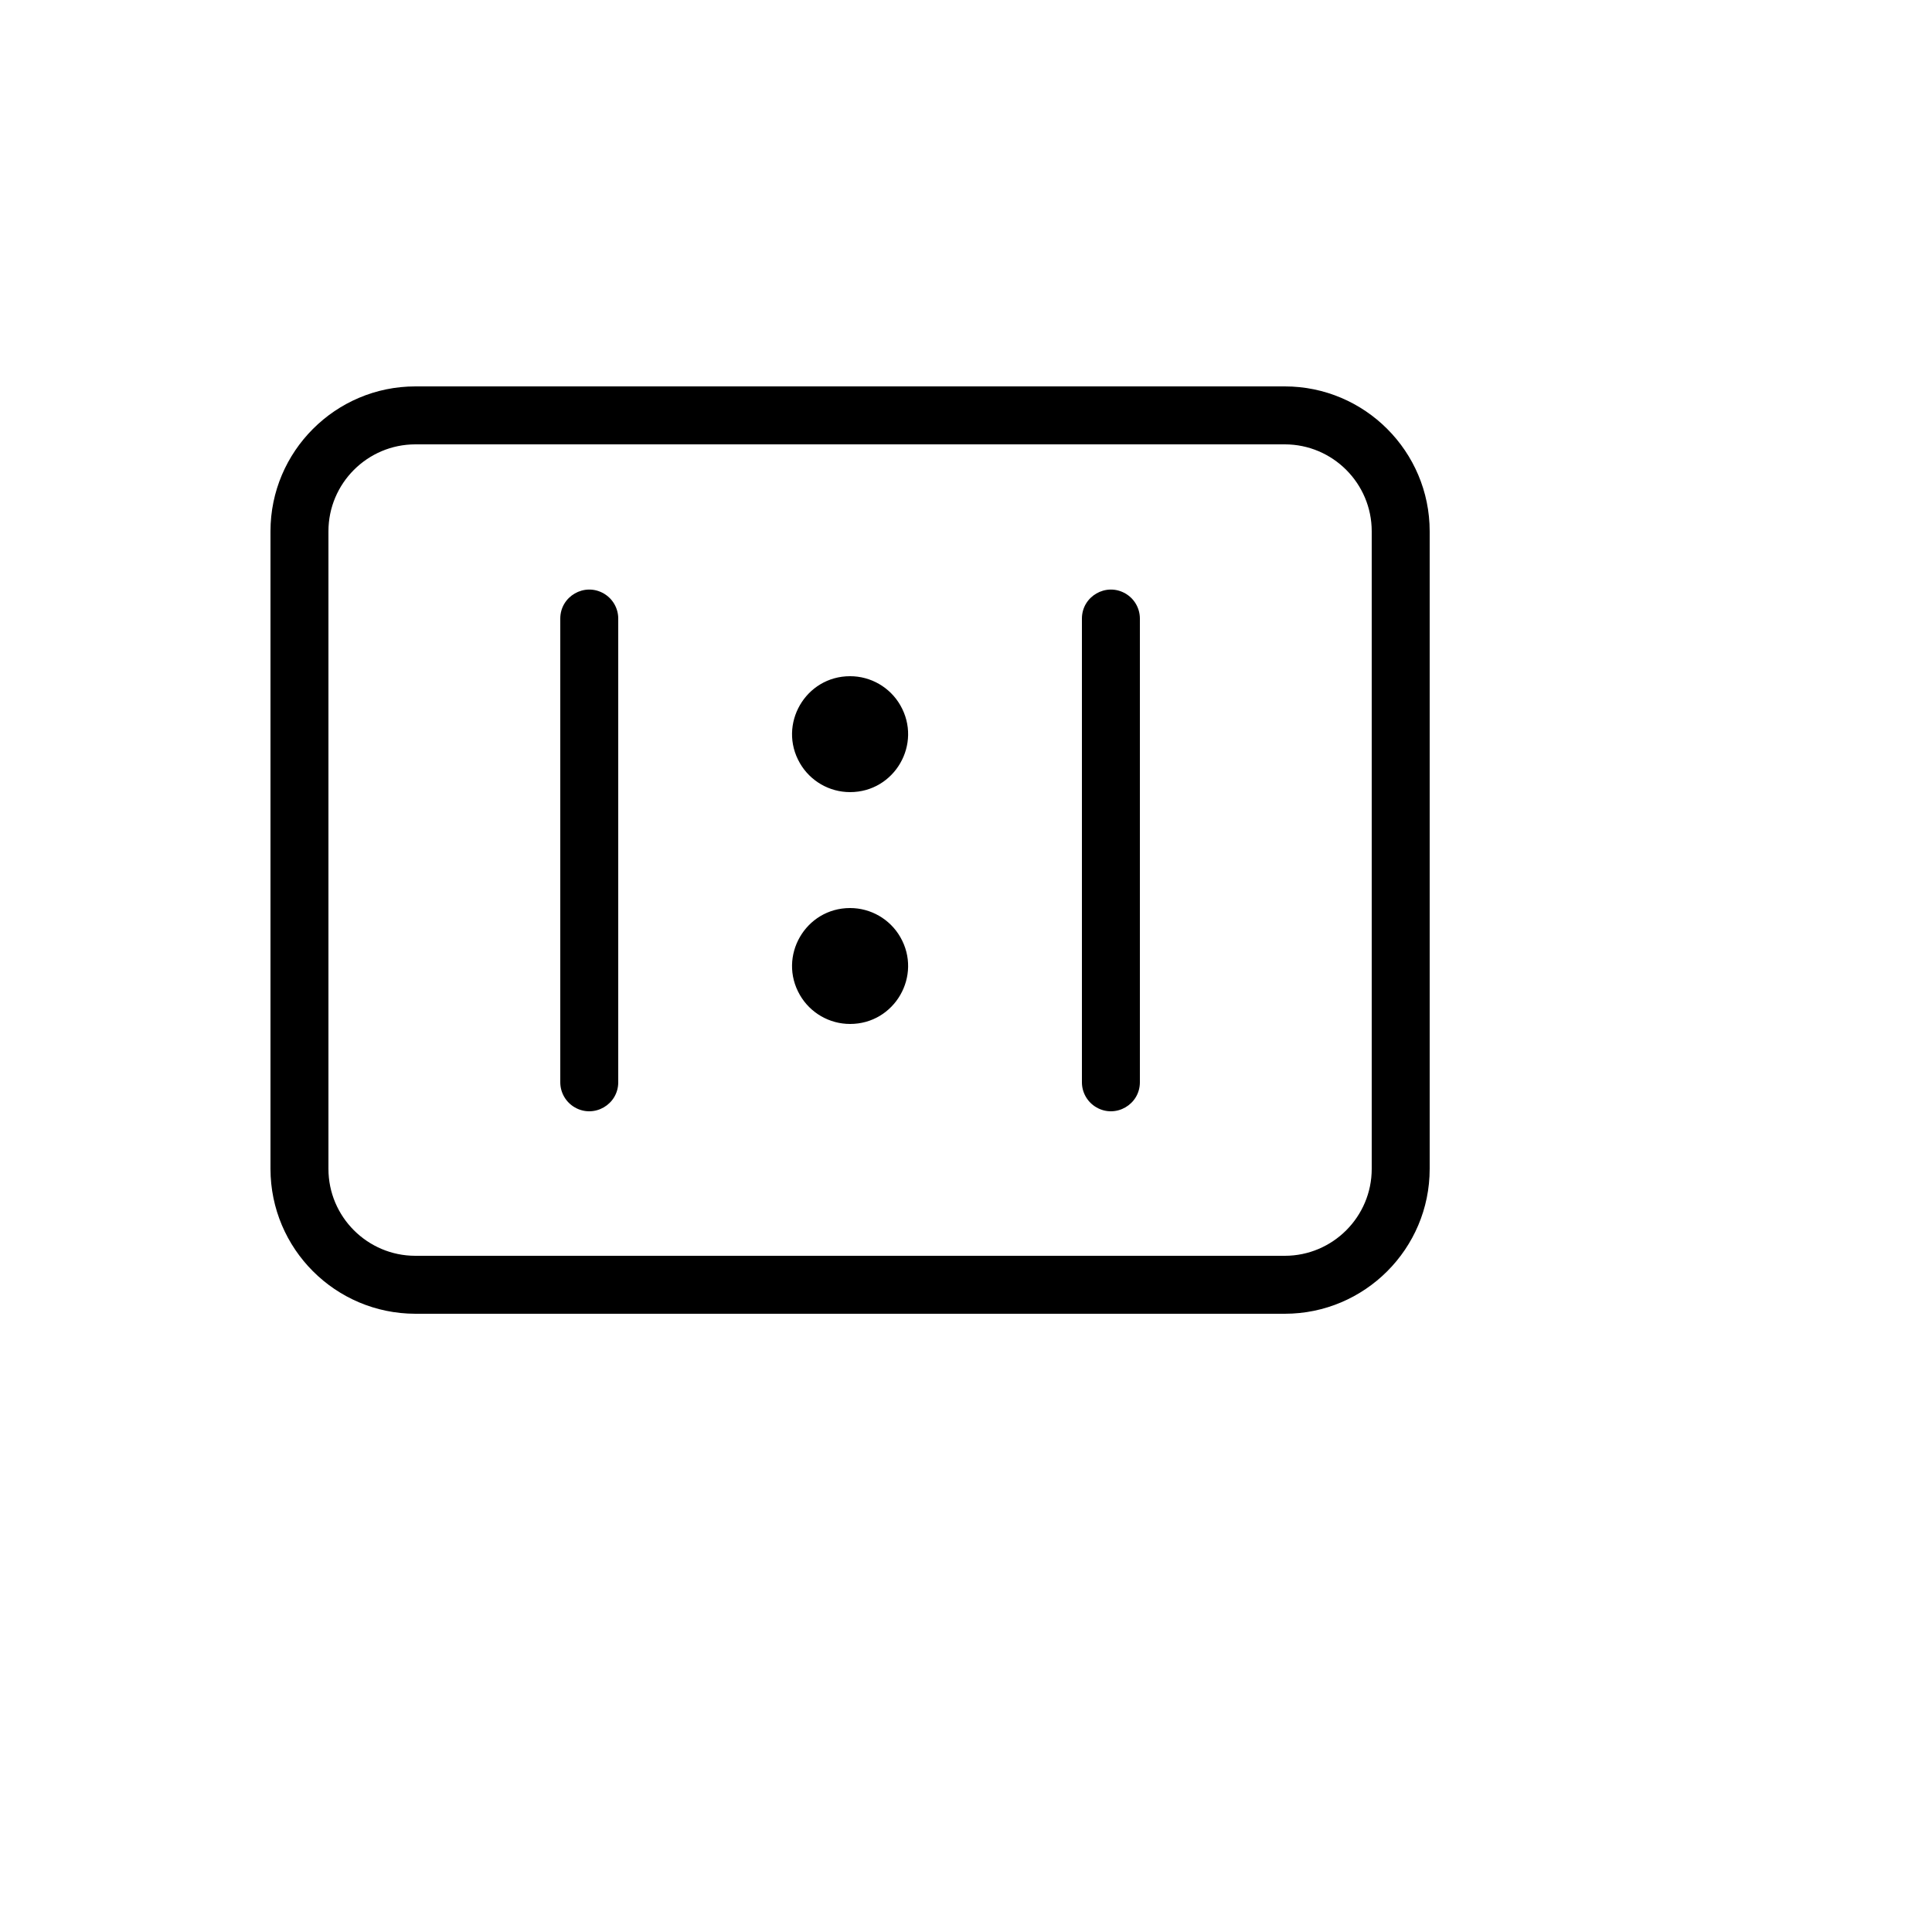
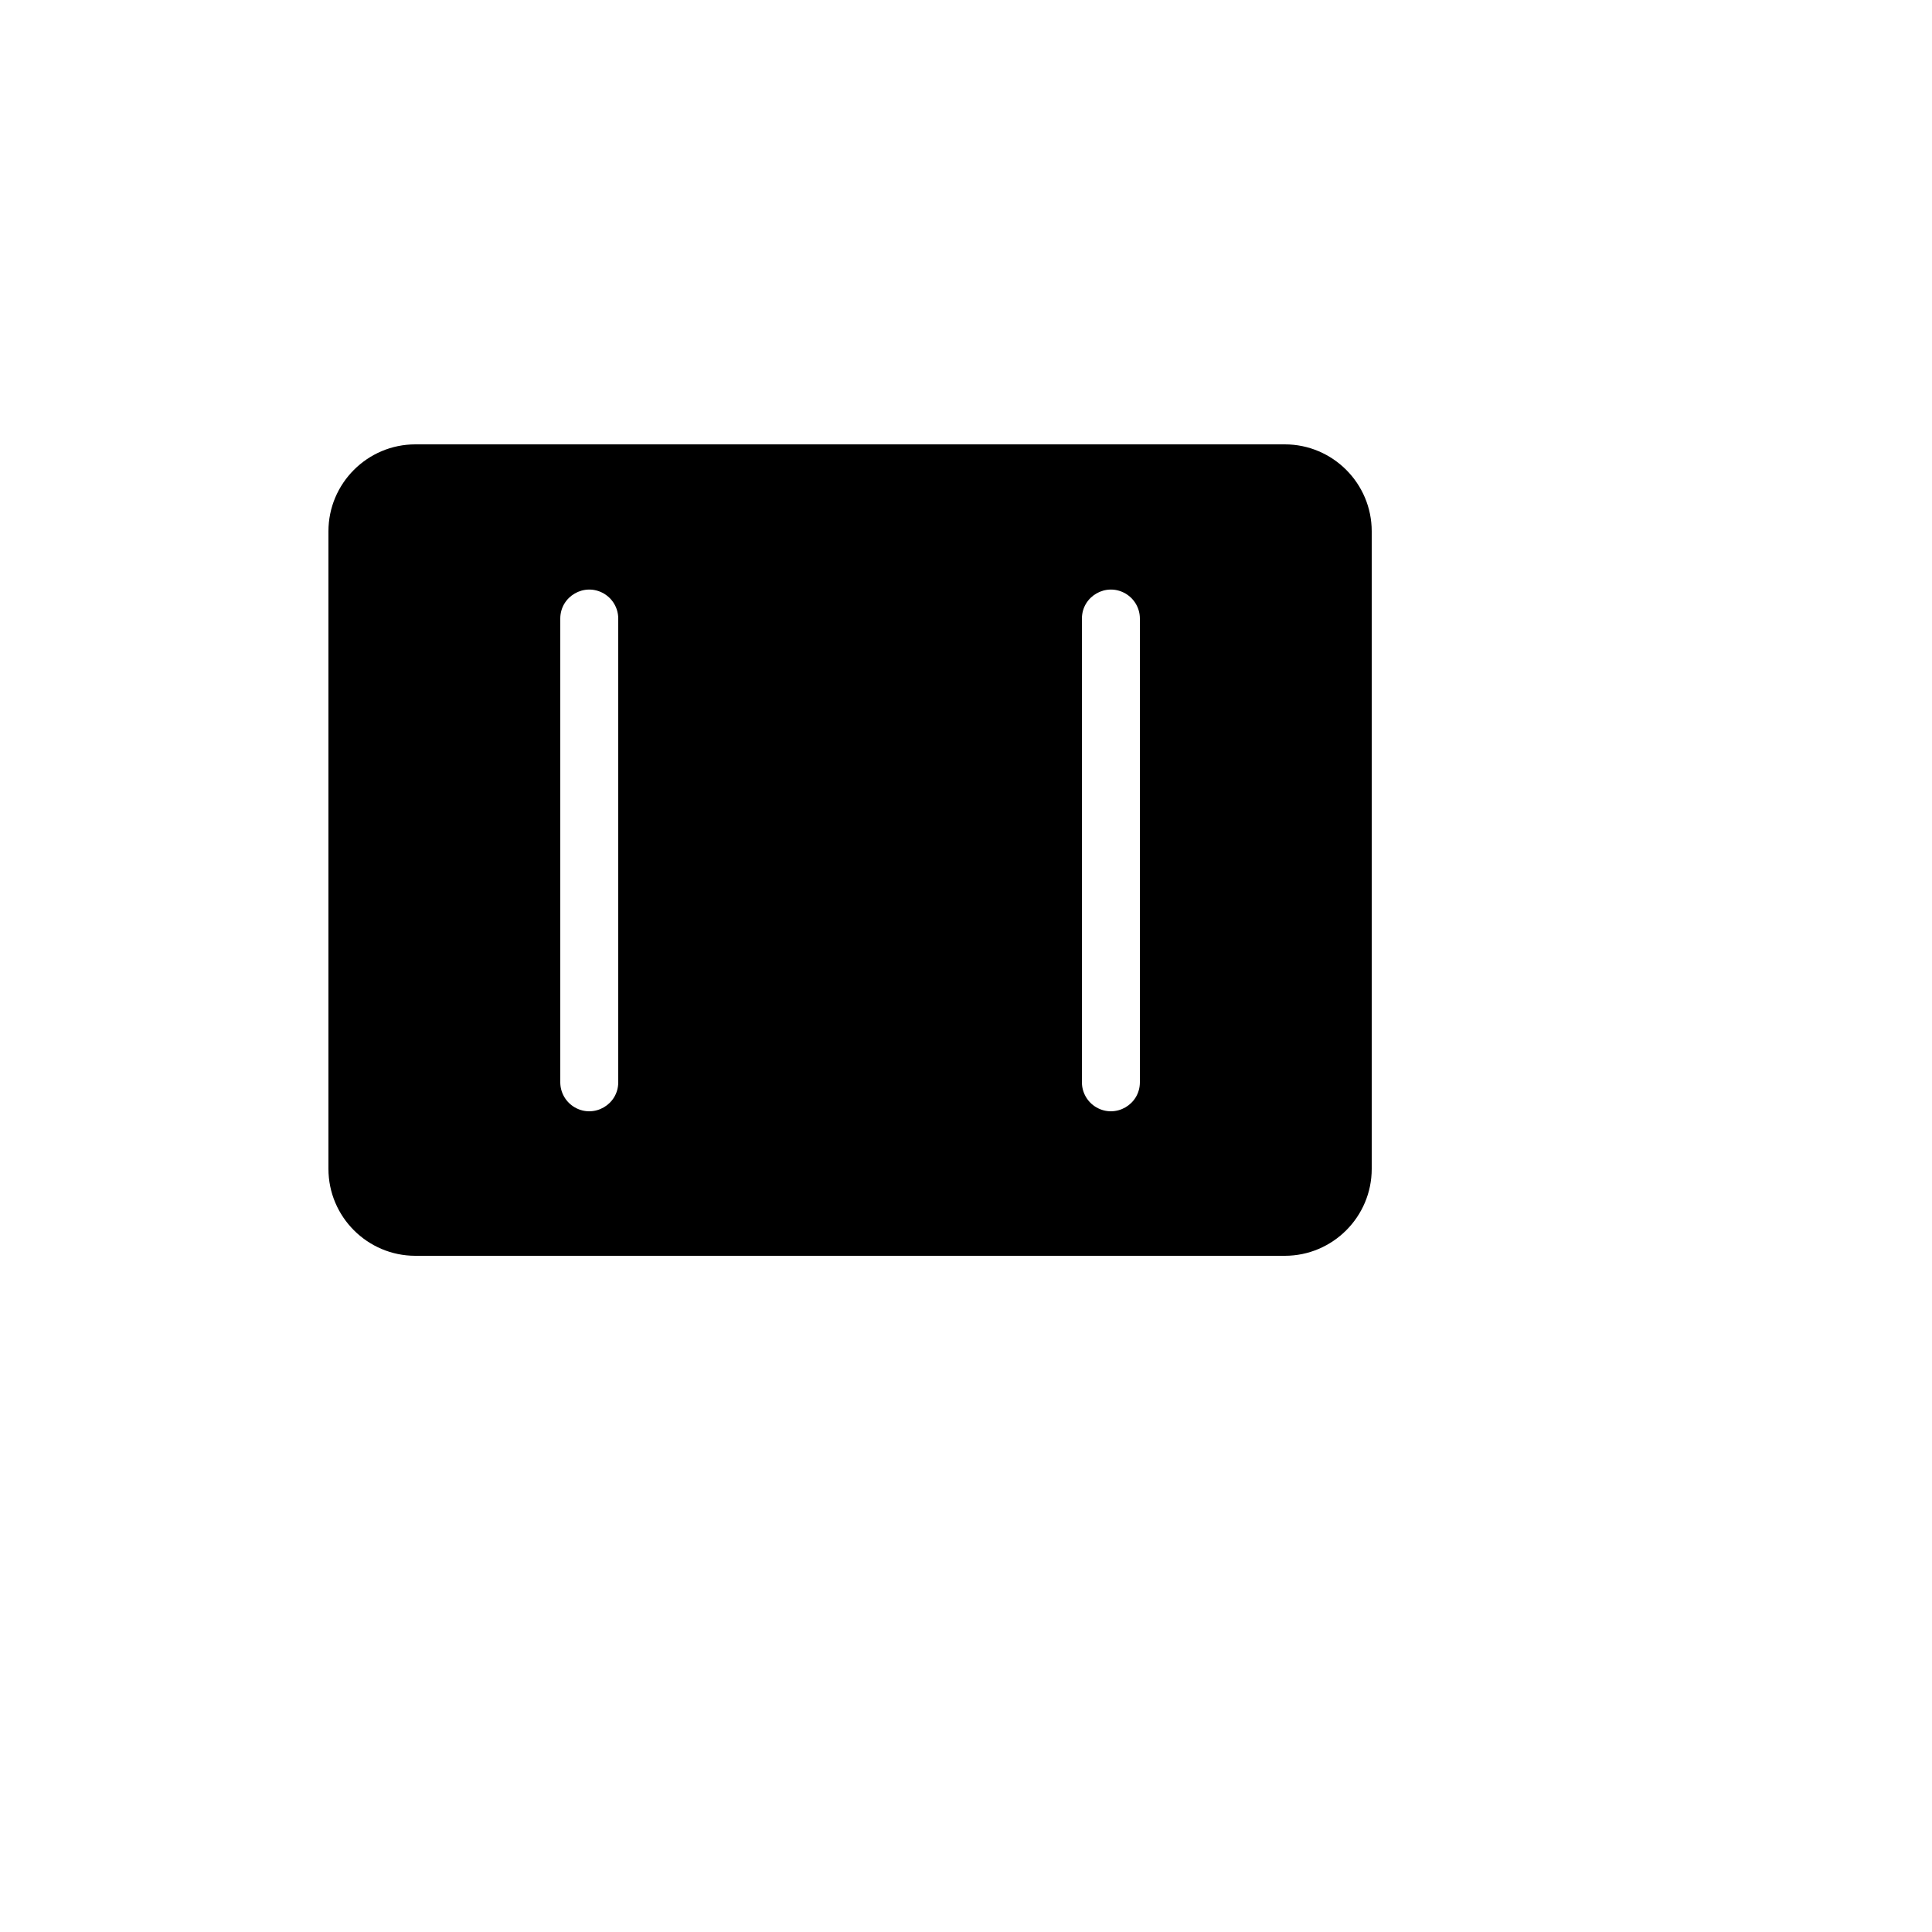
<svg xmlns="http://www.w3.org/2000/svg" version="1.1" width="100%" height="100%" id="svgWorkerArea" viewBox="-25 -25 625 625" style="background: white;">
  <defs id="defsdoc">
    <pattern id="patternBool" x="0" y="0" width="10" height="10" patternUnits="userSpaceOnUse" patternTransform="rotate(35)">
-       <circle cx="5" cy="5" r="4" style="stroke: none;fill: #ff000070;" />
-     </pattern>
+       </pattern>
  </defs>
  <g id="fileImp-43883713" class="cosito">
-     <path id="pathImp-90433592" class="grouped" d="M390.625 400C390.625 400 109.375 400 109.375 400 83.5 399.968 62.532 379 62.5 353.125 62.5 353.125 62.5 146.875 62.5 146.875 62.5 121.037 83.537 100 109.375 100 109.375 100 390.625 100 390.625 100 416.481 100 437.5 121.037 437.5 146.875 437.5 146.875 437.5 353.125 437.5 353.125 437.5 378.981 416.481 400 390.625 400 390.625 400 390.625 400 390.625 400M109.375 118.75C93.869 118.75 81.25 131.369 81.25 146.875 81.25 146.875 81.25 353.125 81.25 353.125 81.25 368.631 93.869 381.25 109.375 381.25 109.375 381.25 390.625 381.25 390.625 381.25 406.131 381.25 418.75 368.631 418.75 353.125 418.75 353.125 418.75 146.875 418.75 146.875 418.75 131.369 406.131 118.75 390.625 118.75 390.625 118.75 109.375 118.75 109.375 118.75 109.375 118.75 109.375 118.75 109.375 118.75M175 325.113C175 332.329 167.187 336.841 160.938 333.231 158.037 331.557 156.25 328.461 156.25 325.113 156.25 325.113 156.25 175.113 156.25 175.113 156.25 167.896 164.063 163.384 170.312 166.994 173.213 168.668 175 171.764 175 175.113 175 175.113 175 325.113 175 325.113 175 325.113 175 325.113 175 325.113M343.75 325.113C343.75 332.329 335.937 336.841 329.688 333.231 326.787 331.557 325 328.461 325 325.113 325 325.113 325 175.113 325 175.113 325 167.896 332.813 163.384 339.062 166.994 341.963 168.668 343.75 171.764 343.75 175.113 343.75 175.113 343.75 325.113 343.75 325.113 343.75 325.113 343.75 325.113 343.75 325.113M250 193.75C235.566 193.75 226.546 209.374 233.762 221.875 237.111 227.676 243.301 231.25 250 231.25 264.434 231.25 273.454 215.626 266.238 203.125 262.889 197.324 256.699 193.75 250 193.75 250 193.75 250 193.75 250 193.75M250 268.75C235.566 268.75 226.546 284.374 233.762 296.875 237.111 302.676 243.301 306.25 250 306.25 264.434 306.25 273.454 290.626 266.238 278.125 262.889 272.324 256.699 268.75 250 268.75 250 268.75 250 268.75 250 268.75" />
+     <path id="pathImp-90433592" class="grouped" d="M390.625 400M109.375 118.75C93.869 118.75 81.25 131.369 81.25 146.875 81.25 146.875 81.25 353.125 81.25 353.125 81.25 368.631 93.869 381.25 109.375 381.25 109.375 381.25 390.625 381.25 390.625 381.25 406.131 381.25 418.75 368.631 418.75 353.125 418.75 353.125 418.75 146.875 418.75 146.875 418.75 131.369 406.131 118.75 390.625 118.75 390.625 118.75 109.375 118.75 109.375 118.75 109.375 118.75 109.375 118.75 109.375 118.75M175 325.113C175 332.329 167.187 336.841 160.938 333.231 158.037 331.557 156.25 328.461 156.25 325.113 156.25 325.113 156.25 175.113 156.25 175.113 156.25 167.896 164.063 163.384 170.312 166.994 173.213 168.668 175 171.764 175 175.113 175 175.113 175 325.113 175 325.113 175 325.113 175 325.113 175 325.113M343.75 325.113C343.75 332.329 335.937 336.841 329.688 333.231 326.787 331.557 325 328.461 325 325.113 325 325.113 325 175.113 325 175.113 325 167.896 332.813 163.384 339.062 166.994 341.963 168.668 343.75 171.764 343.75 175.113 343.75 175.113 343.75 325.113 343.75 325.113 343.75 325.113 343.75 325.113 343.75 325.113M250 193.75C235.566 193.75 226.546 209.374 233.762 221.875 237.111 227.676 243.301 231.25 250 231.25 264.434 231.25 273.454 215.626 266.238 203.125 262.889 197.324 256.699 193.75 250 193.75 250 193.75 250 193.75 250 193.75M250 268.75C235.566 268.75 226.546 284.374 233.762 296.875 237.111 302.676 243.301 306.25 250 306.25 264.434 306.25 273.454 290.626 266.238 278.125 262.889 272.324 256.699 268.75 250 268.75 250 268.75 250 268.75 250 268.75" />
  </g>
</svg>